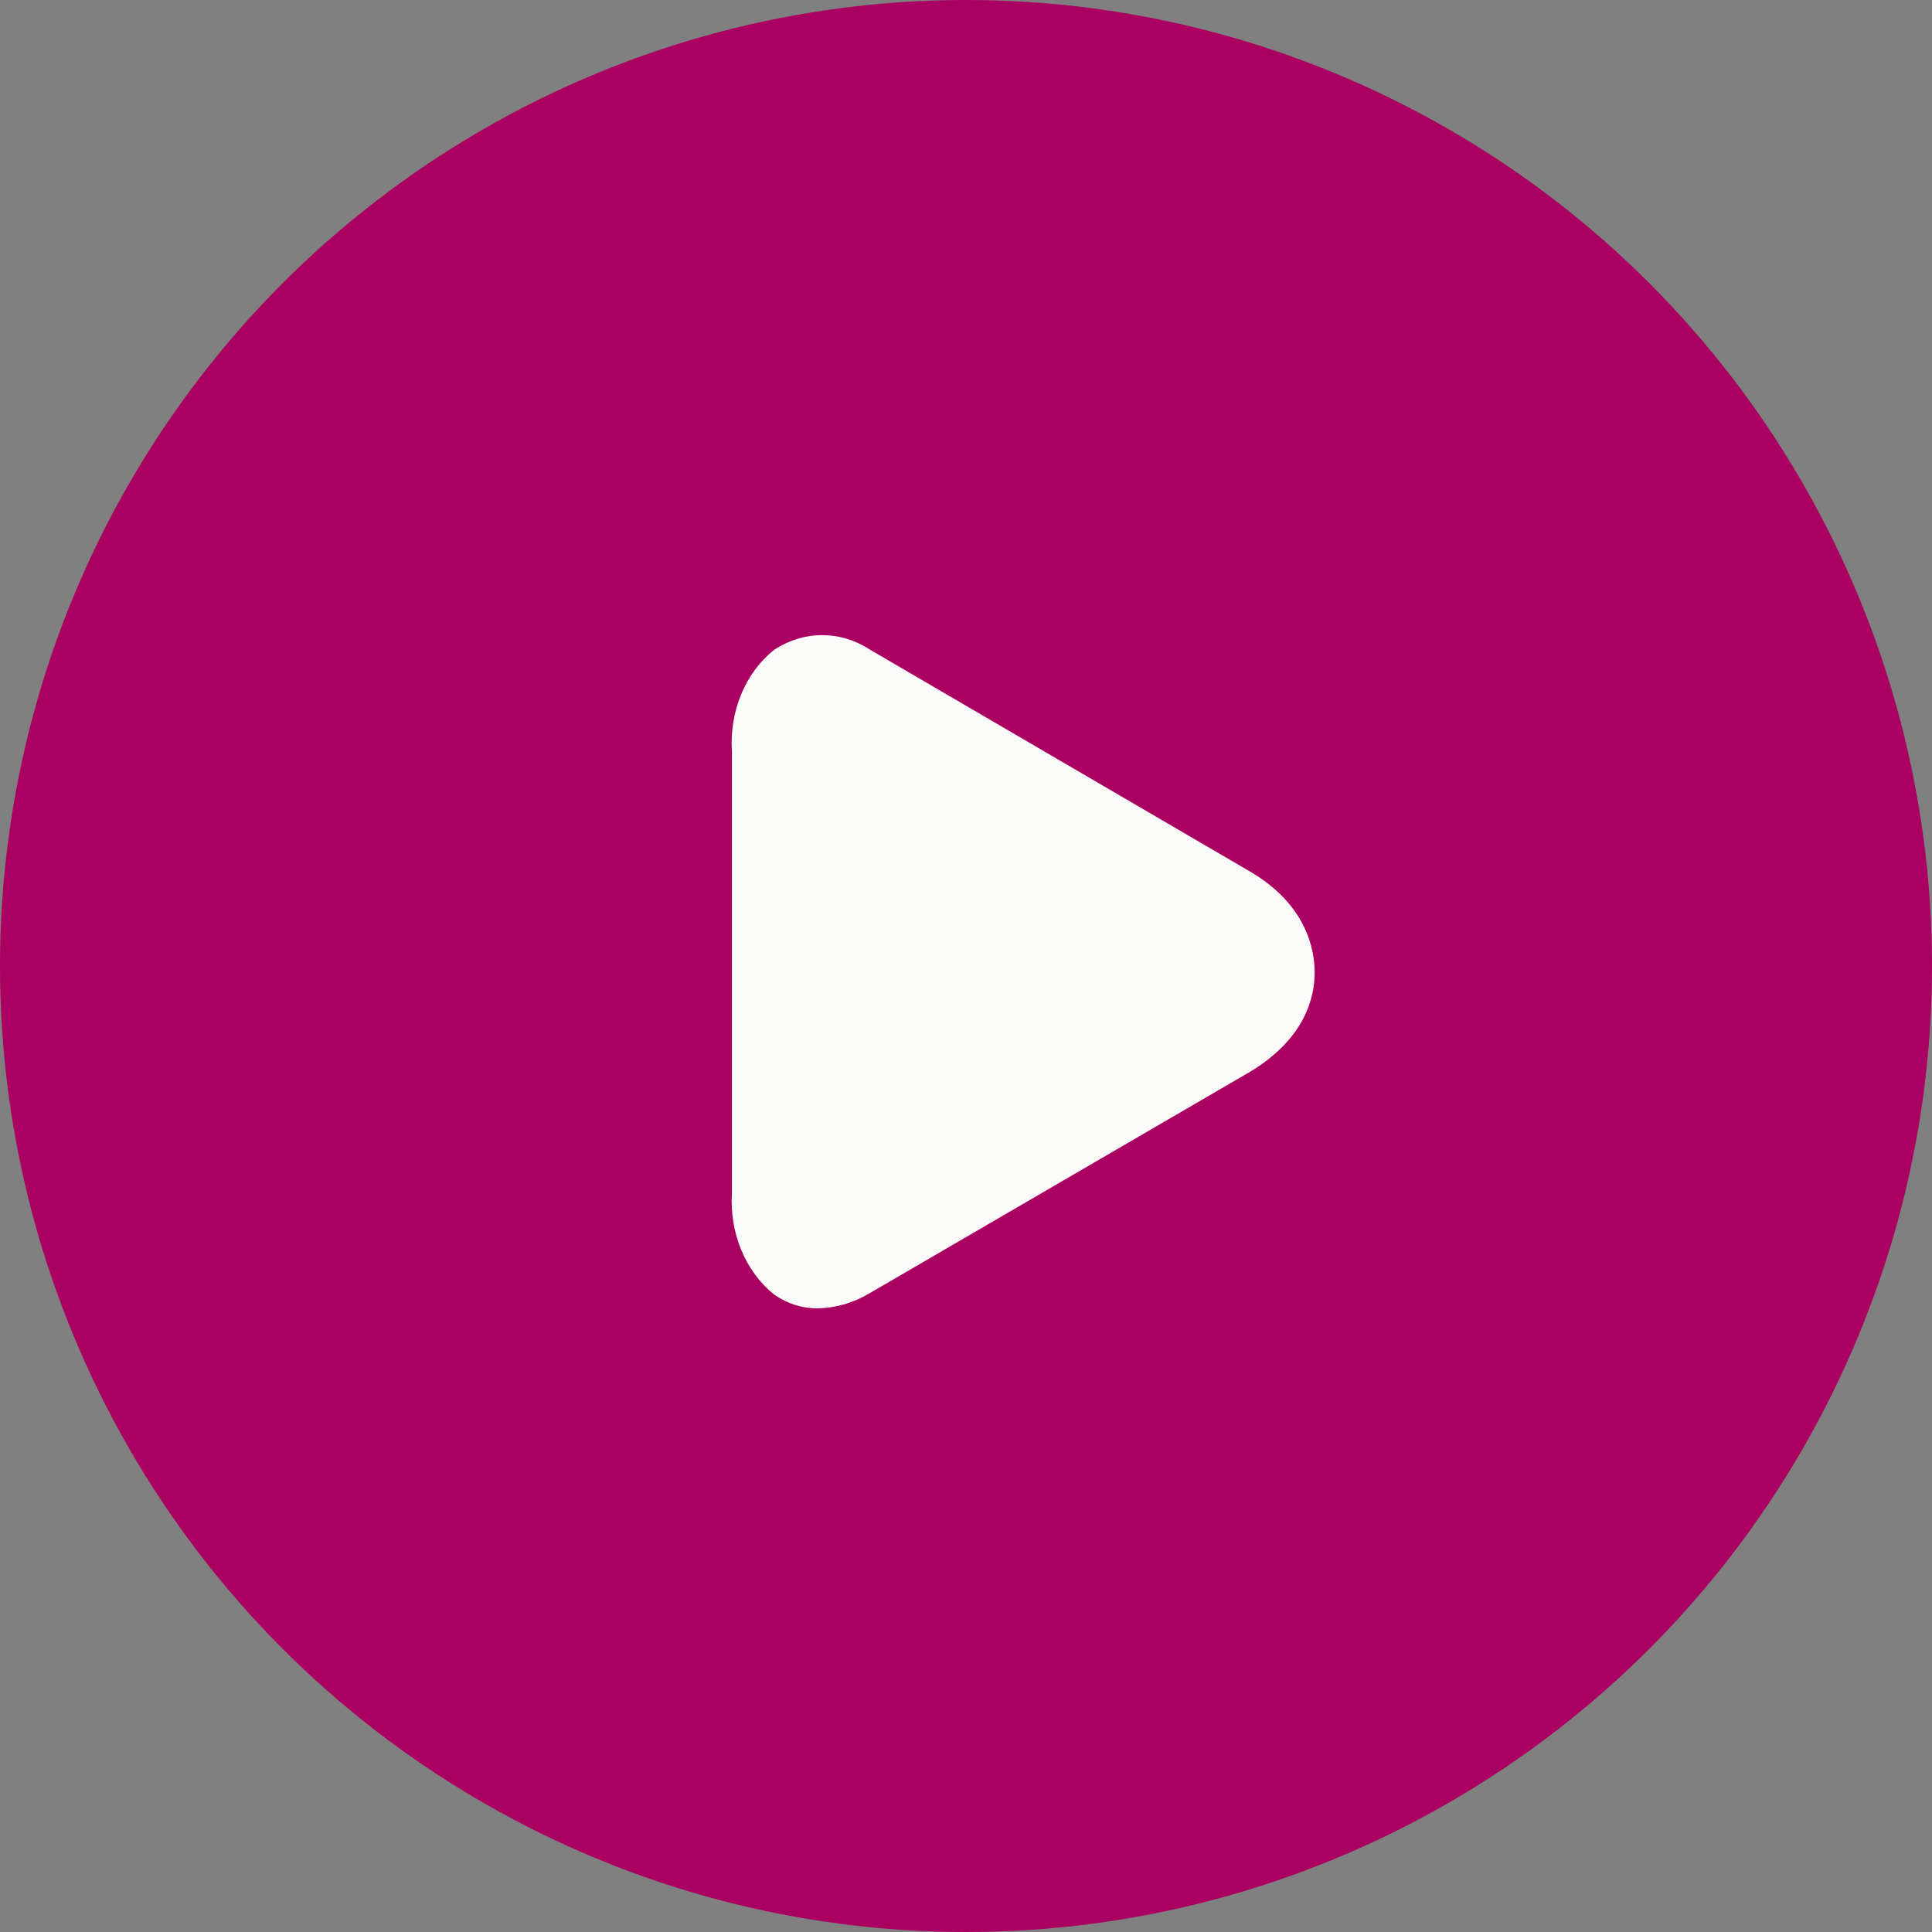
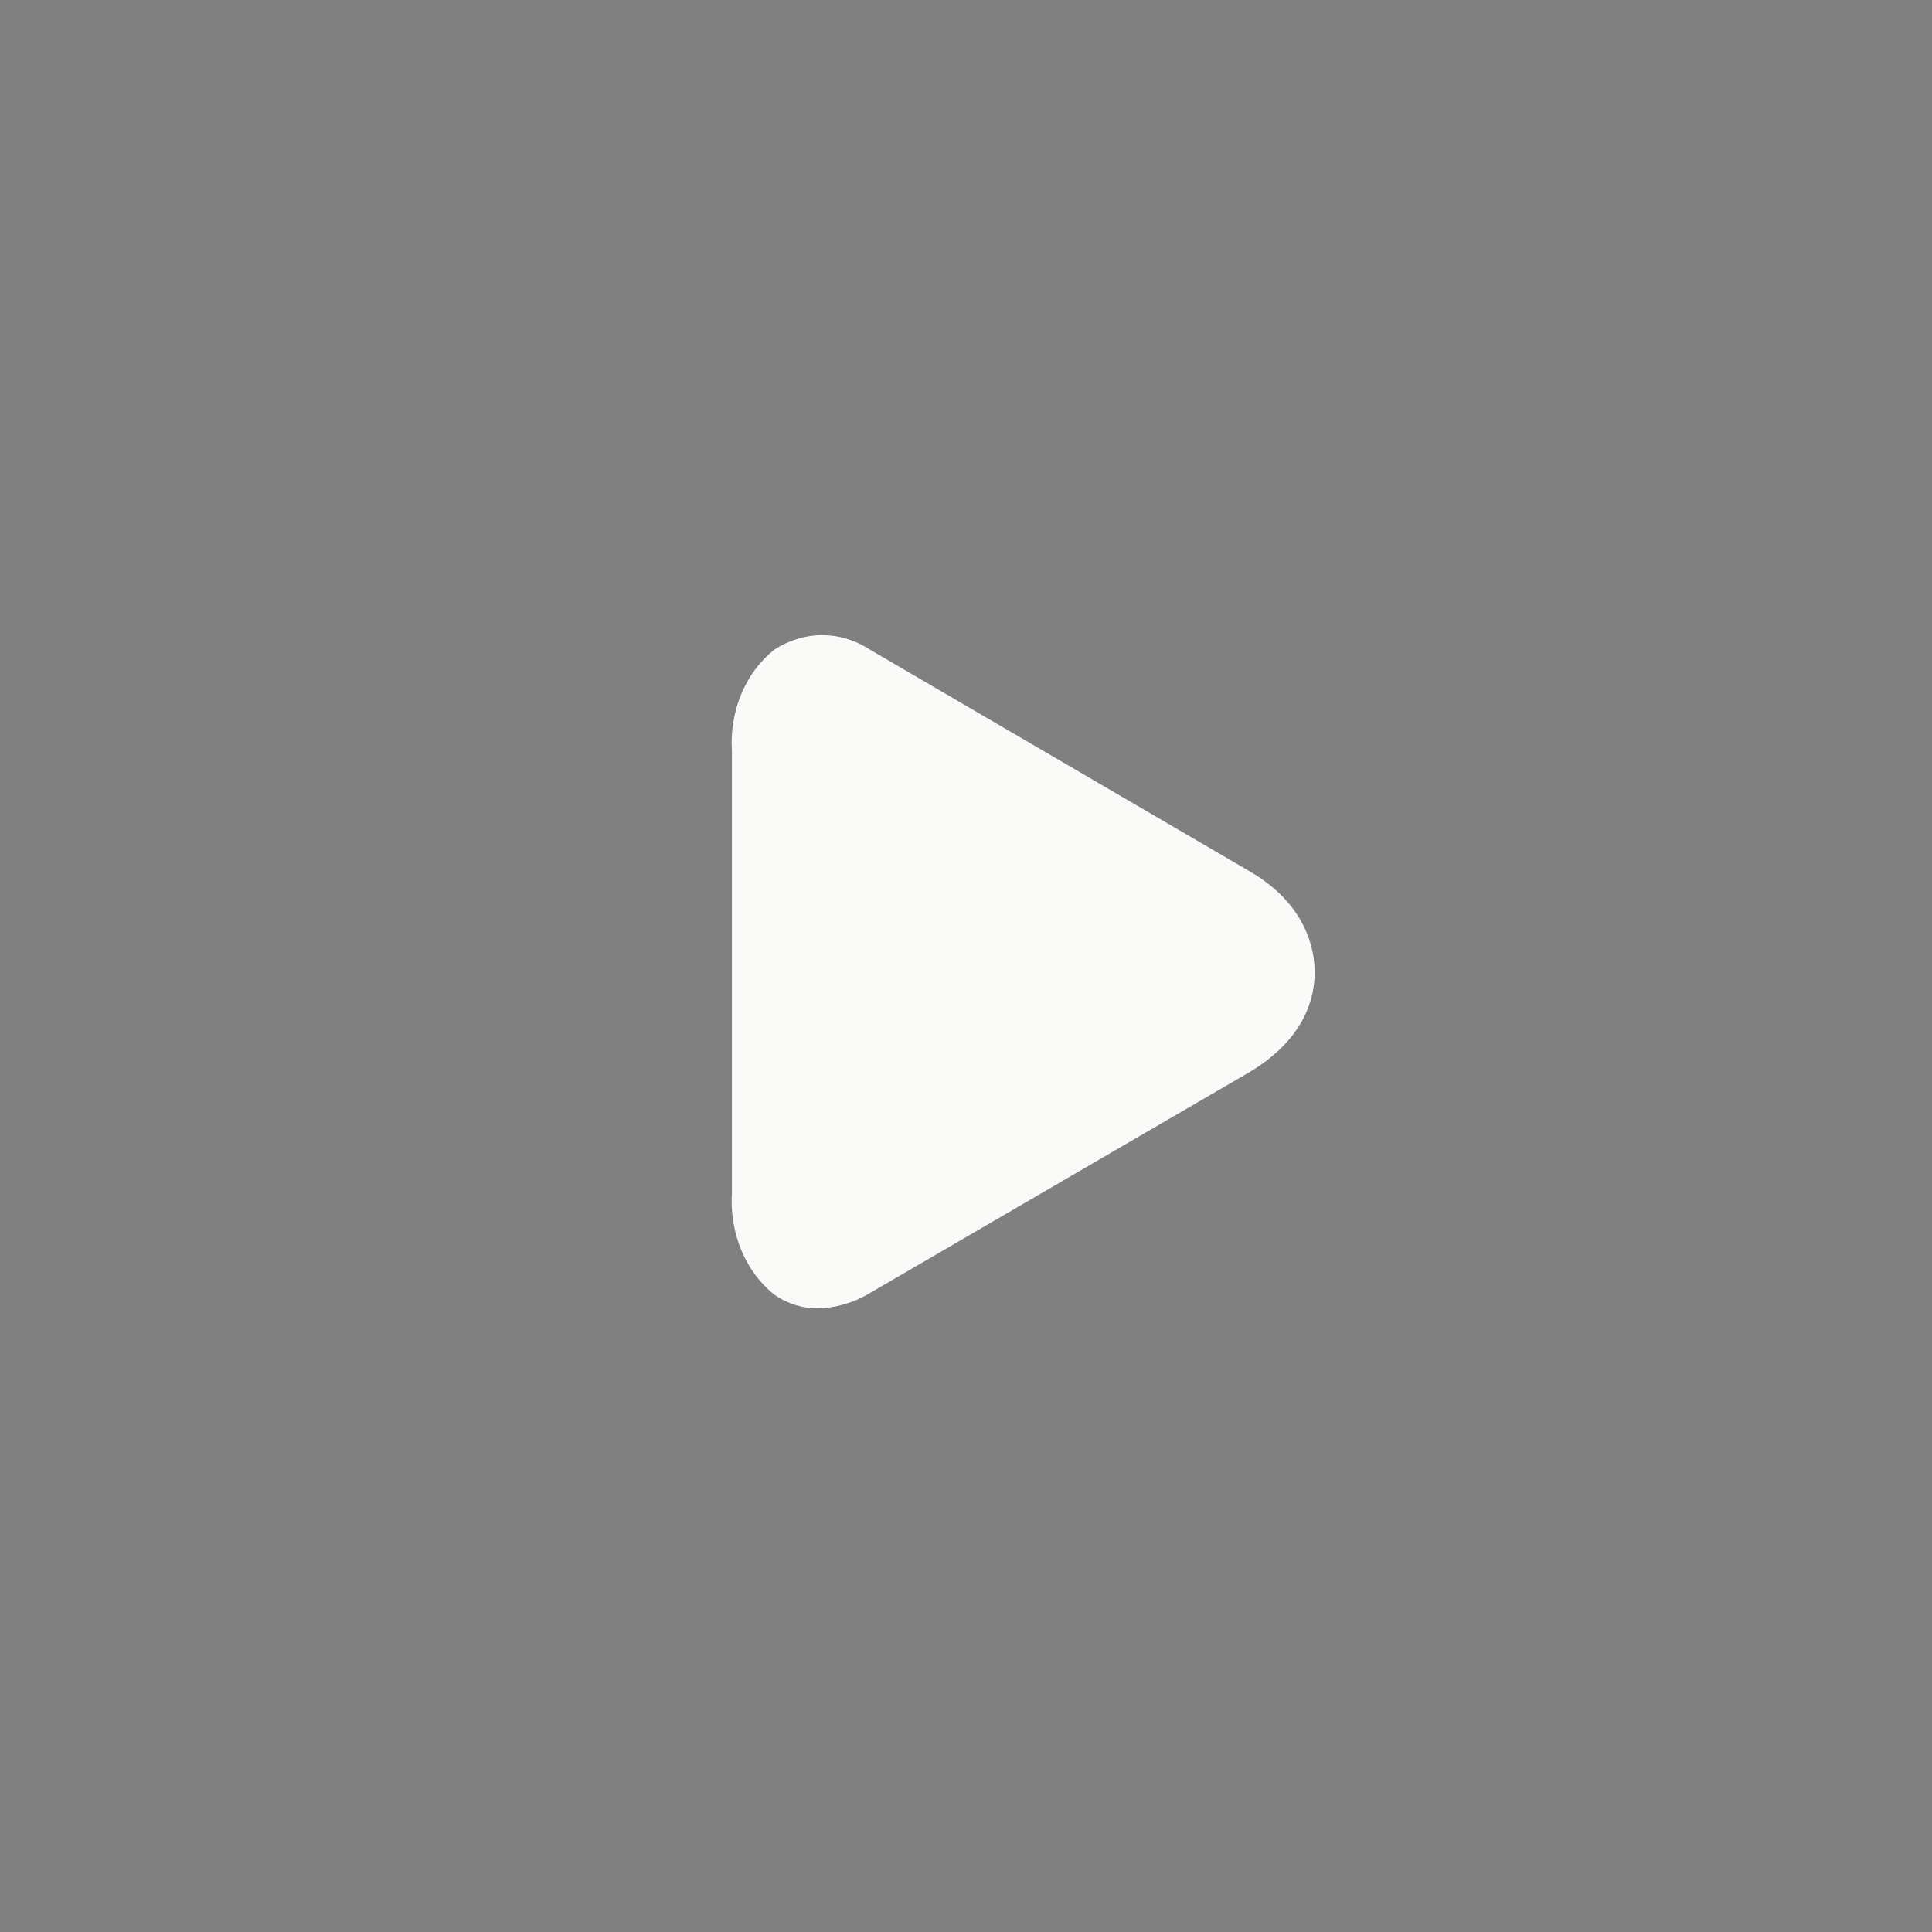
<svg xmlns="http://www.w3.org/2000/svg" width="40px" height="40px" viewBox="0 0 40 40" version="1.1">
  <rect x="0" y="0" width="40" height="40" fill="#808080" stroke="none" />
  <title>icon-playbutton</title>
  <g id="Website---Design" stroke="none" stroke-width="1" fill="none" fill-rule="evenodd">
    <g id="Design---Baan-single-" transform="translate(-460, -1356)" fill-rule="nonzero">
      <g id="icon-playbutton" transform="translate(460, 1356)">
-         <circle id="Oval" fill="#AA0061" cx="20" cy="20" r="20" />
        <path d="M25.882,18.045 L18.011,13.45 C17.398,13.049 16.647,13.049 16.033,13.45 C15.433,13.922 15.098,14.727 15.154,15.561 L15.154,24.695 C15.1,25.529 15.435,26.332 16.033,26.806 C16.306,26.995 16.619,27.093 16.937,27.087 C17.312,27.08 17.68,26.971 18.011,26.771 L25.882,22.19 C27.048,21.486 27.219,20.614 27.219,20.135 C27.219,19.657 27.048,18.728 25.882,18.045 Z" id="Path" fill="#FAFBF9" />
      </g>
    </g>
  </g>
</svg>